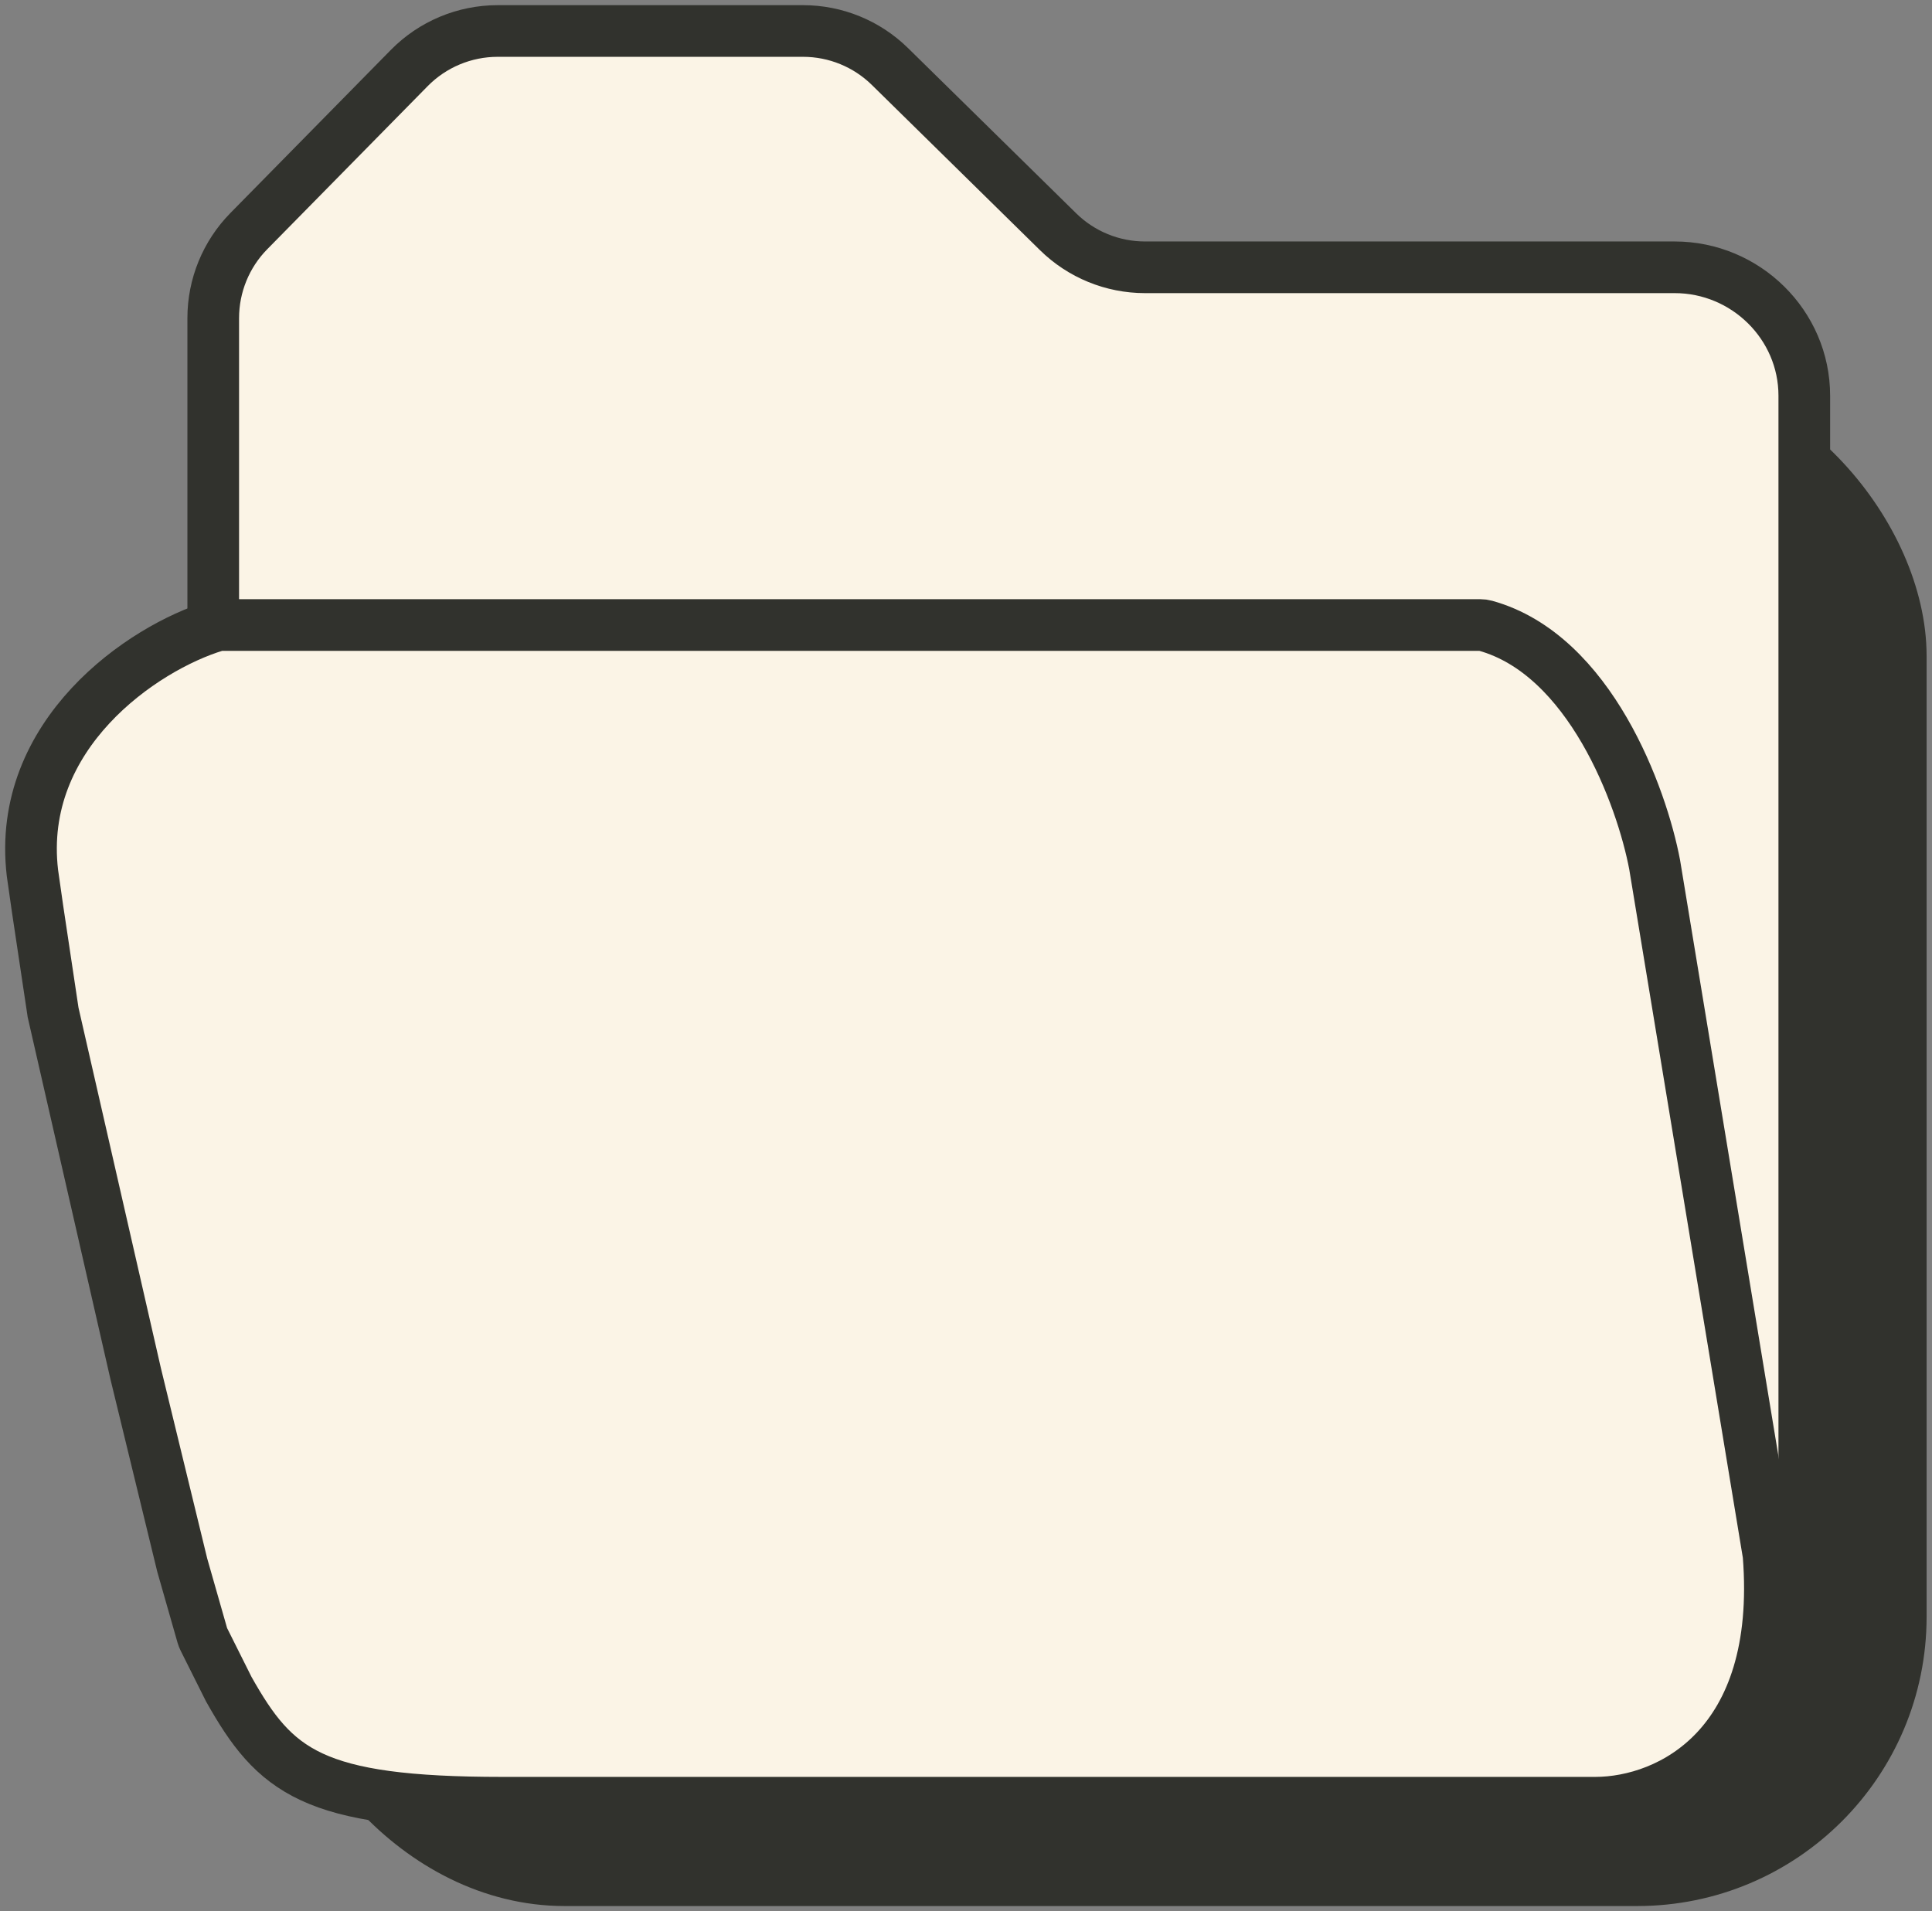
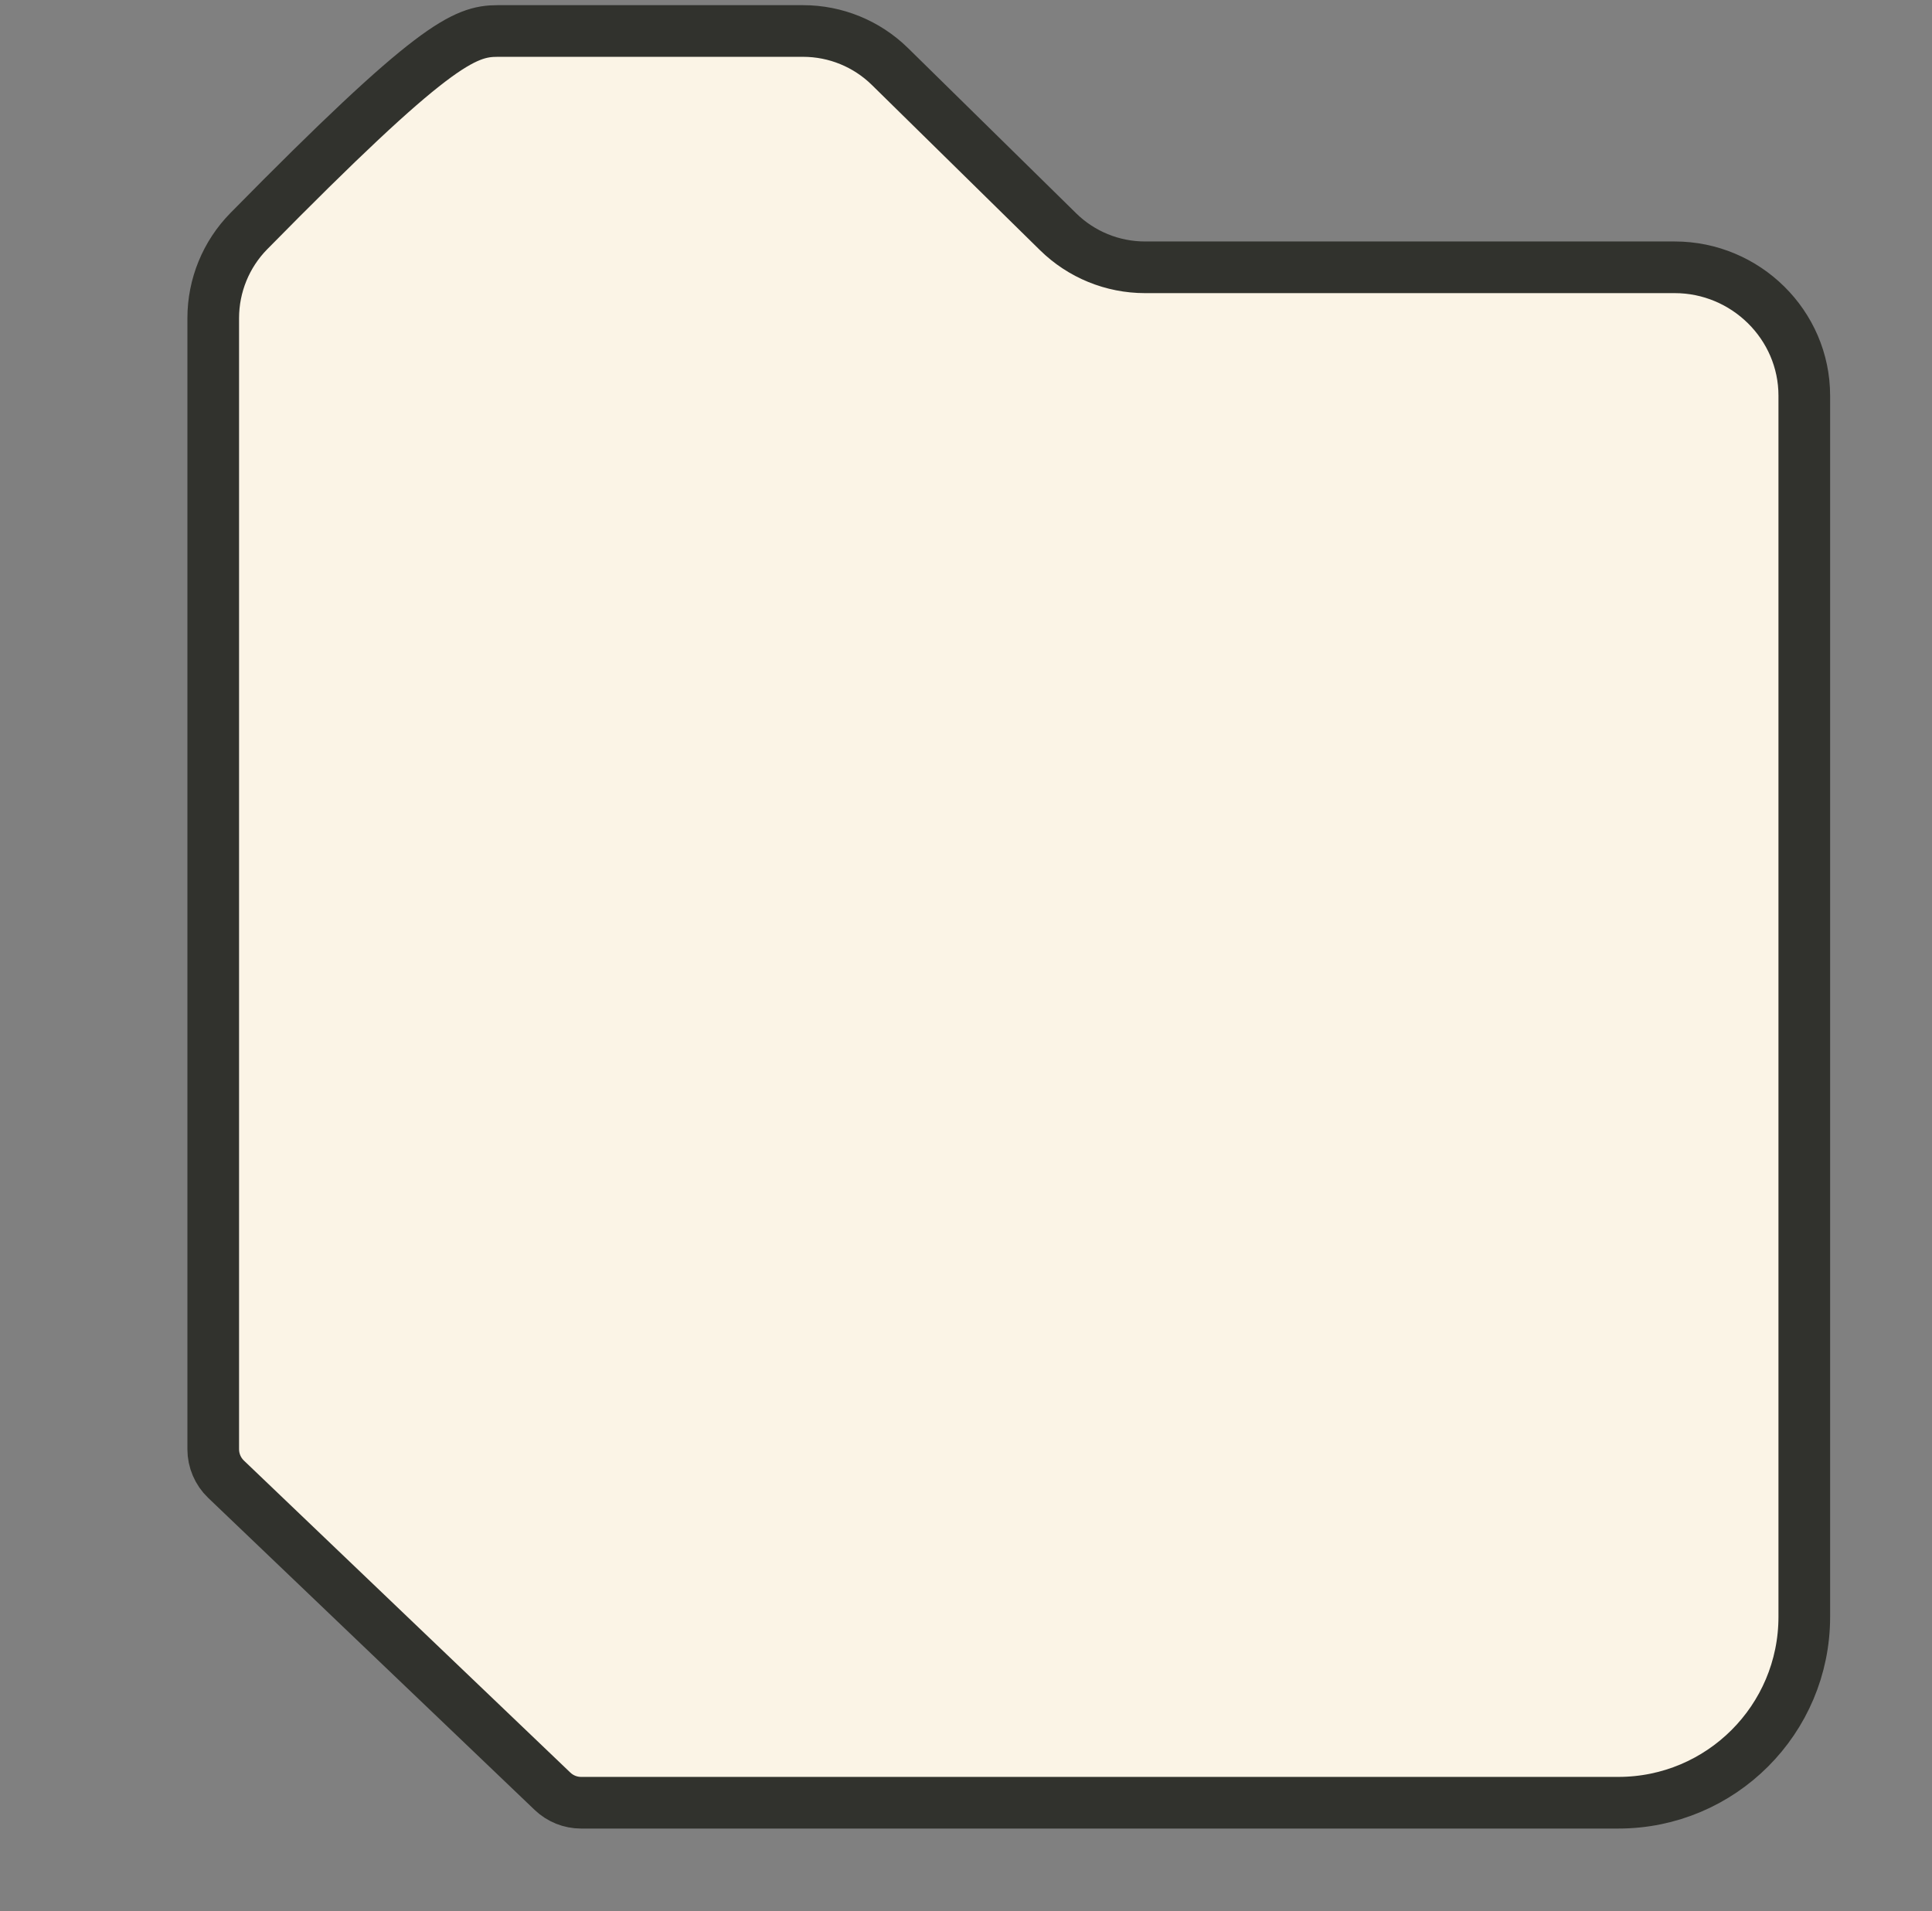
<svg xmlns="http://www.w3.org/2000/svg" width="187" height="185" viewBox="0 0 187 185" fill="none">
  <rect x="0" y="0" width="187" height="185" fill="#808080" stroke="none" />
-   <rect x="30.139" y="39" width="152.839" height="142" rx="24.5" fill="#31322d" stroke="#31322d" stroke-width="7" />
-   <path d="M24.084 22.372L39.613 6.585C41.868 4.292 44.952 3 48.169 3H77.73C80.876 3 83.896 4.236 86.141 6.441L102.414 22.433C104.658 24.639 107.679 25.874 110.825 25.874H162.098C168.961 25.874 174.639 31.438 174.639 38.301V156.5C174.639 166.441 166.58 174.5 156.639 174.5H56.243C55.214 174.5 54.224 174.103 53.479 173.391L21.875 143.182C21.086 142.427 20.639 141.375 20.639 140.283V30.792C20.639 27.644 21.876 24.616 24.084 22.372Z" fill="#fbf4e6" stroke="#31322d" stroke-width="5" />
-   <path d="M143.772 60.566C153.907 63.374 158.914 77.126 160.156 83.702L171.178 150.5C172.639 169 161.639 174.483 154.423 174.5H48.639C30.239 174.5 26.639 171.5 22.139 163.5L19.722 158.666C19.667 158.556 19.622 158.44 19.588 158.321L17.639 151.5L13.139 133L5.139 98L3.639 88L3.139 84.5C1.559 71.069 13.827 62.71 20.875 60.578C21.053 60.524 21.233 60.5 21.419 60.5H143.273C143.441 60.5 143.61 60.521 143.772 60.566Z" fill="#fbf4e6" stroke="#31322d" stroke-width="5" />
+   <path d="M24.084 22.372C41.868 4.292 44.952 3 48.169 3H77.73C80.876 3 83.896 4.236 86.141 6.441L102.414 22.433C104.658 24.639 107.679 25.874 110.825 25.874H162.098C168.961 25.874 174.639 31.438 174.639 38.301V156.5C174.639 166.441 166.58 174.5 156.639 174.5H56.243C55.214 174.5 54.224 174.103 53.479 173.391L21.875 143.182C21.086 142.427 20.639 141.375 20.639 140.283V30.792C20.639 27.644 21.876 24.616 24.084 22.372Z" fill="#fbf4e6" stroke="#31322d" stroke-width="5" />
</svg>